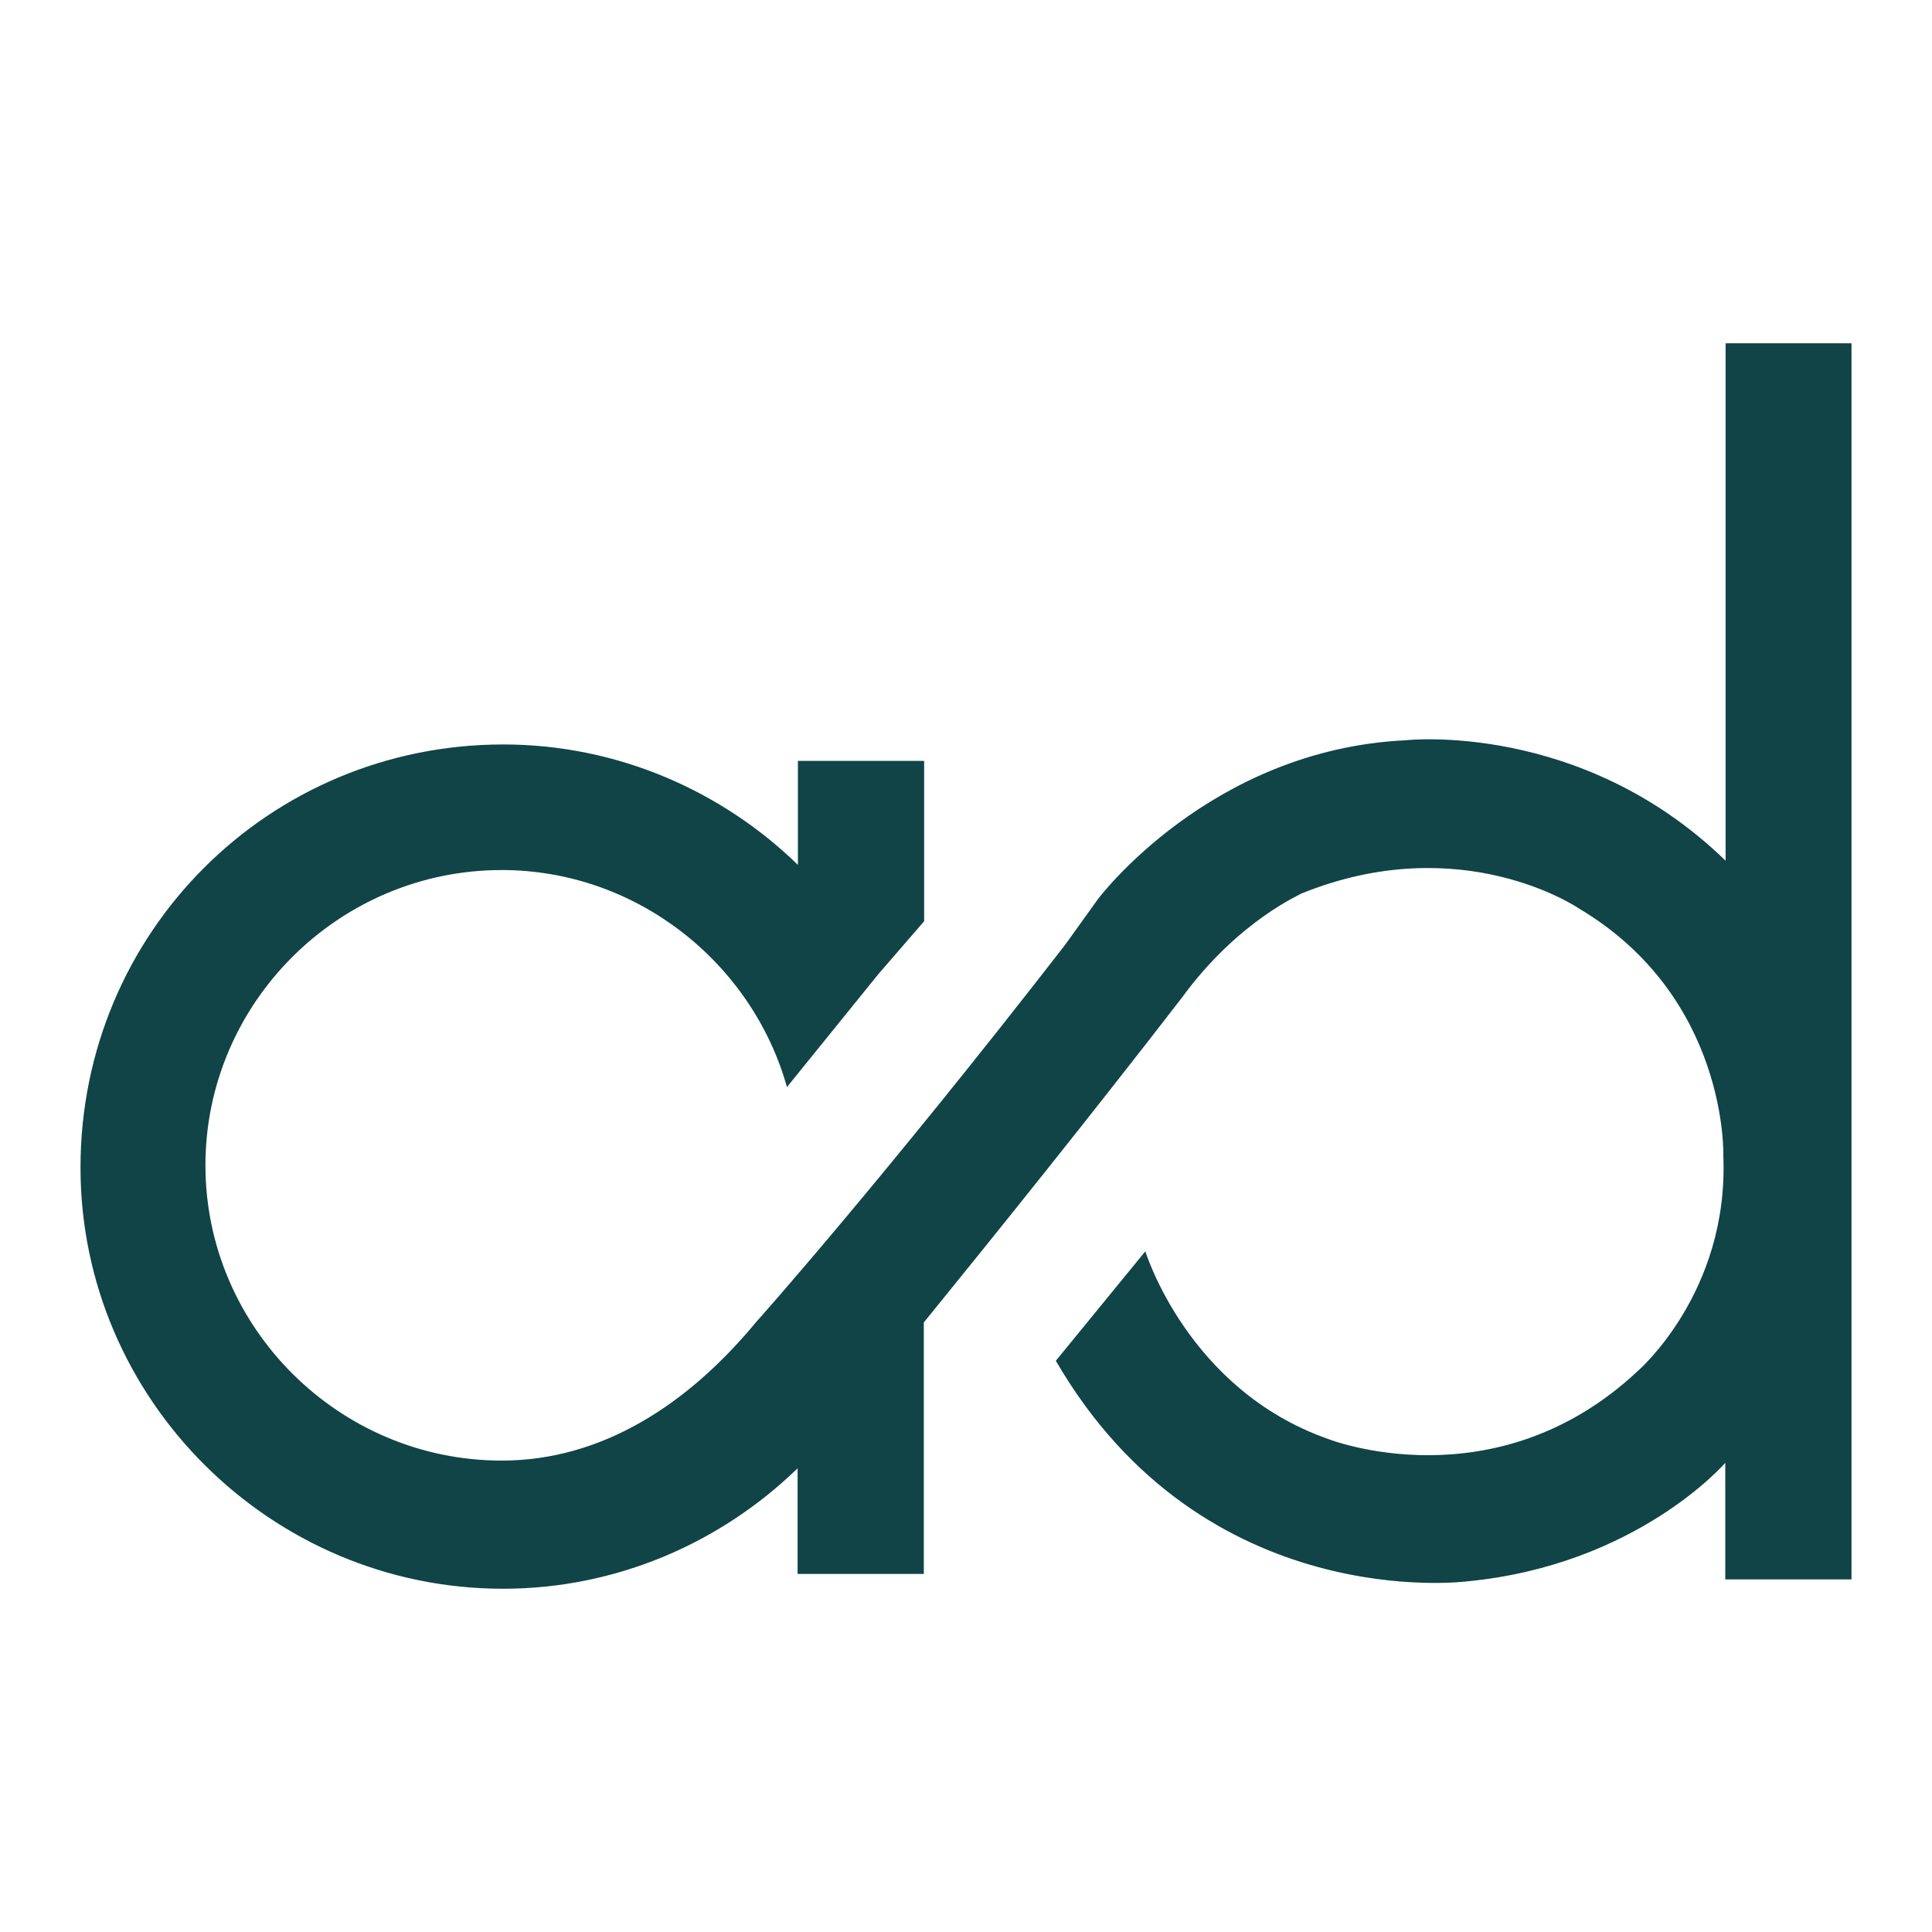
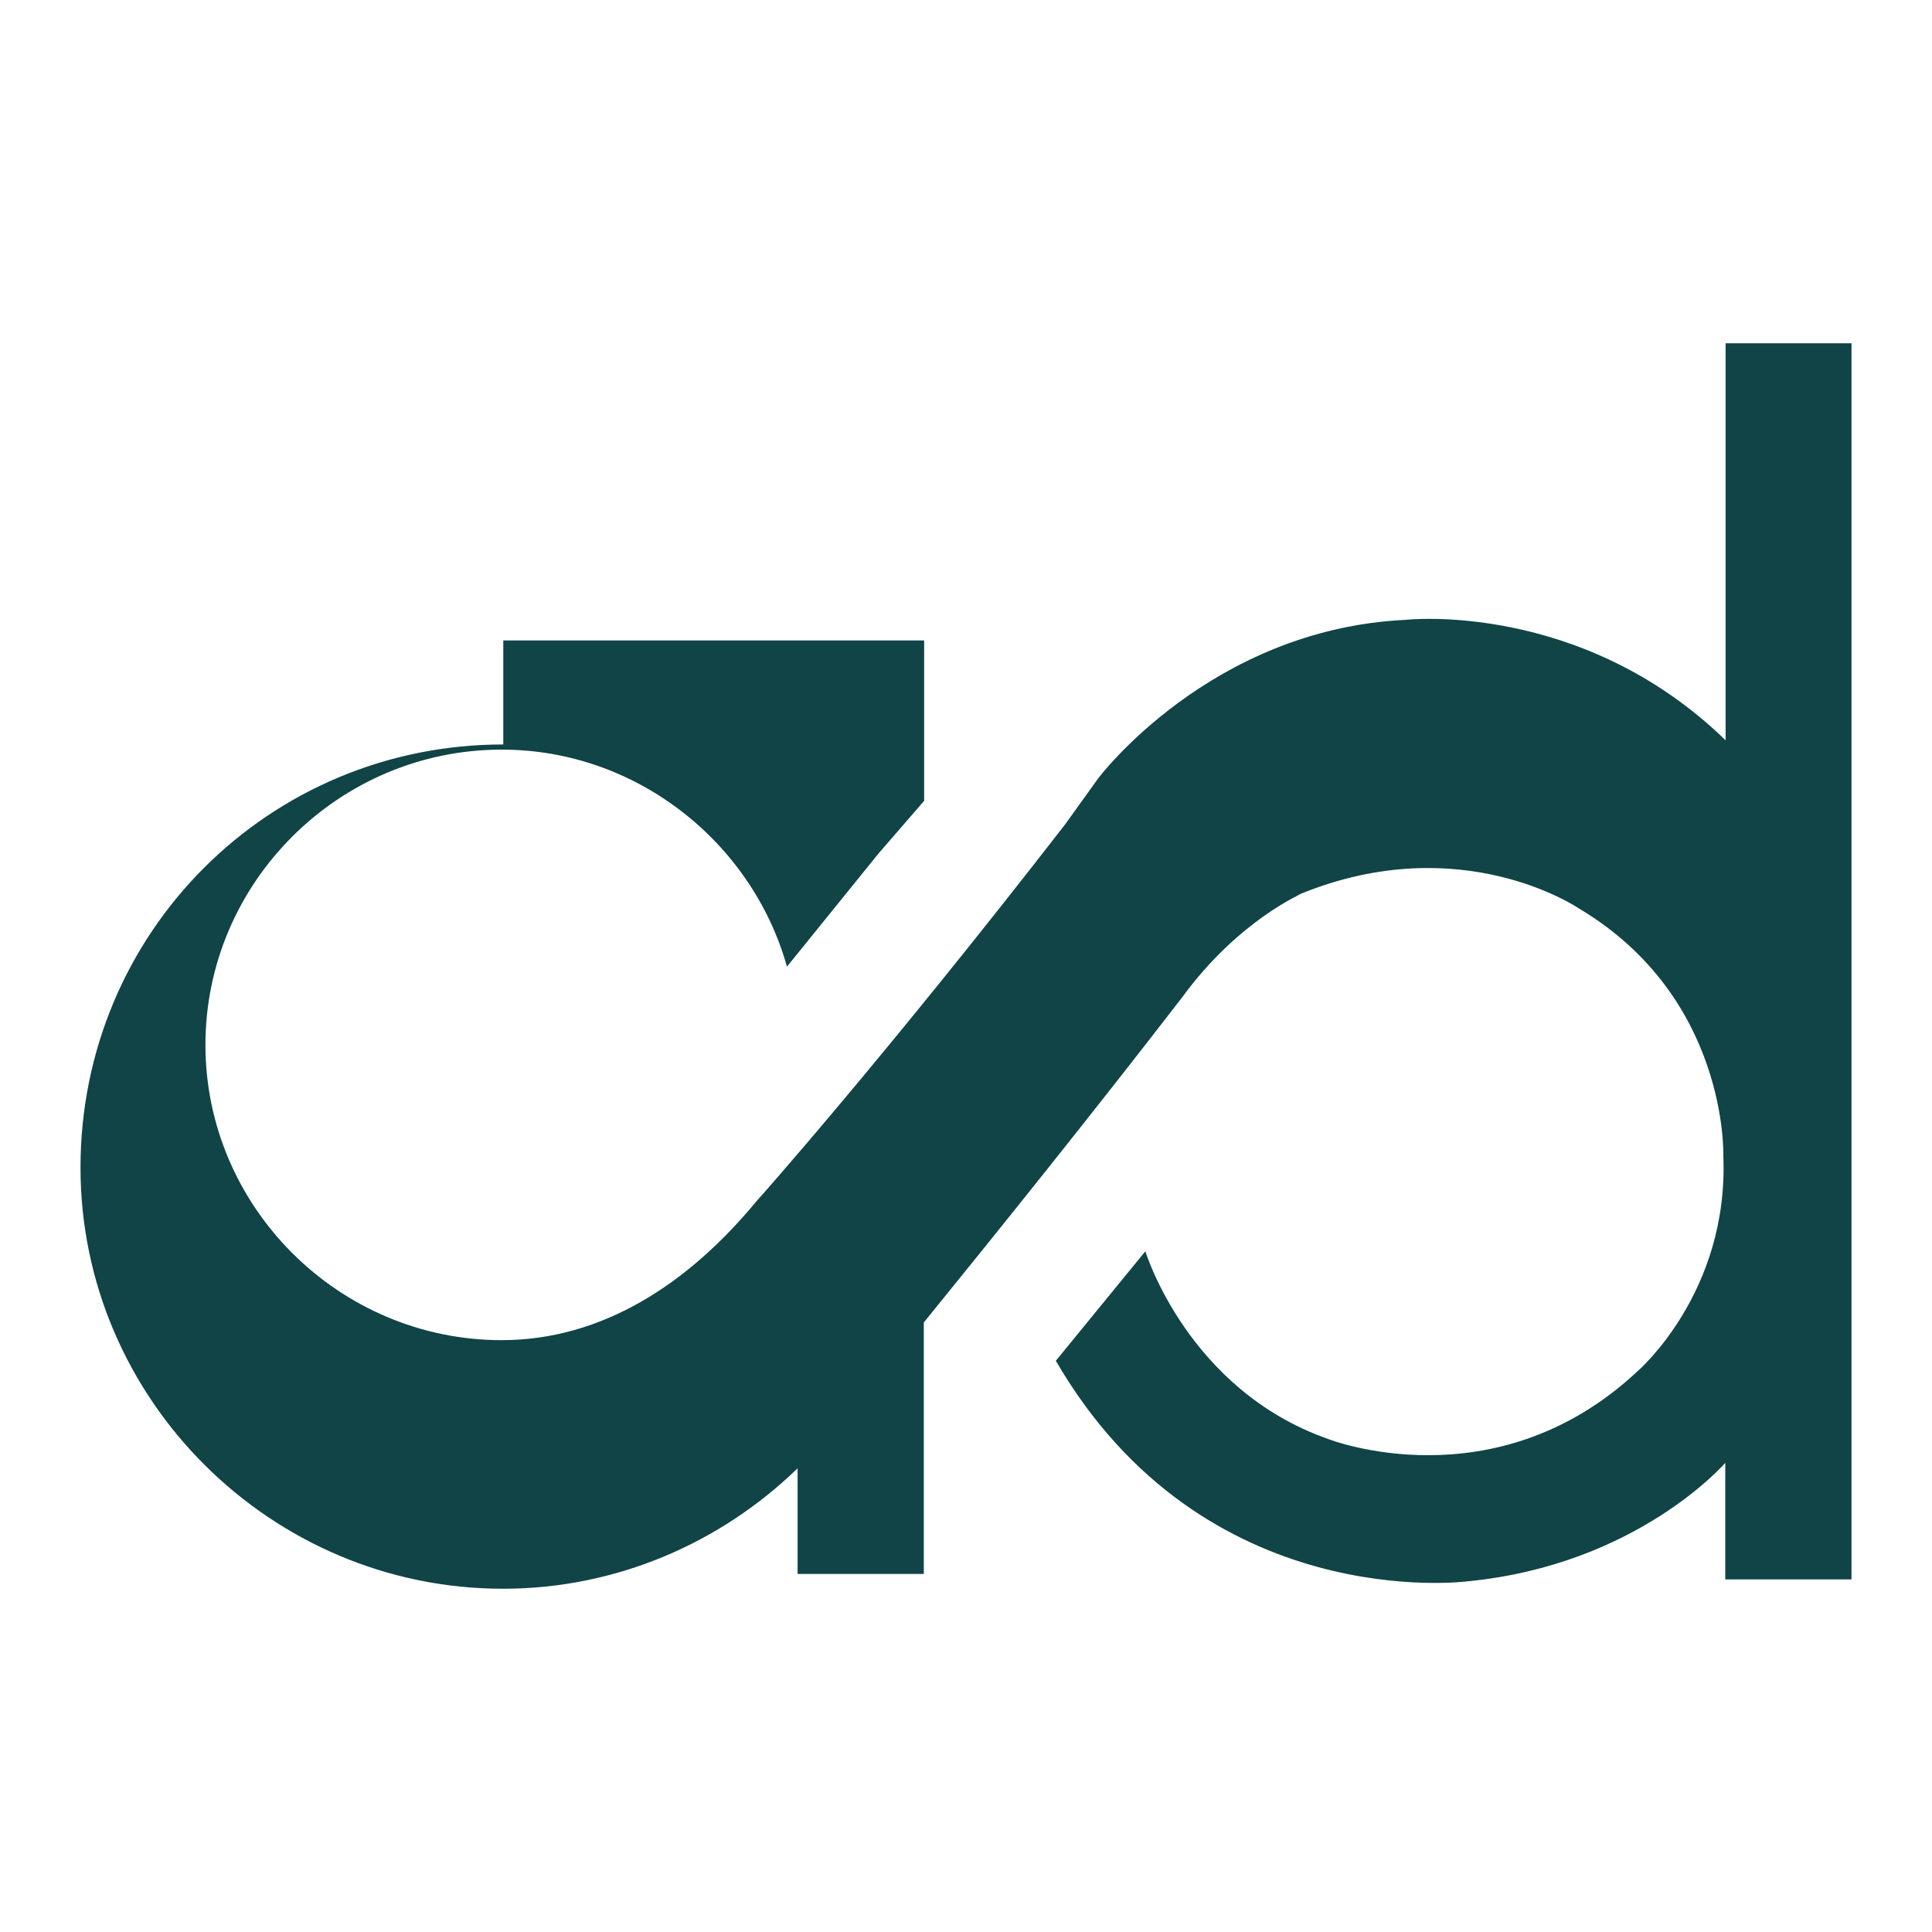
<svg xmlns="http://www.w3.org/2000/svg" version="1.2" viewBox="0 0 600 600" baseProfile="tiny-ps">
  <title>Pompes Funebres Advitam</title>
  <desc>Pompes Funebres responsables</desc>
-   <path d="M367,309.9c-28.4,36.8-58,73.6-80.1,100.8v7.9v70.2h-39.2v-25.5V456c-23.9,23.2-56.3,37.4-91.5,37.4  C84.1,493.4,25,434.5,25,362.6c0-73,58.5-131.4,131.3-131.4c35.8,0,68.2,14.7,91.5,37.4v-4v-28.3H287v49.8l-14.2,16.4l-28.4,35.1  c-10.8-38.5-46.6-67.4-88.6-67.4c-50.6,0-92,41.3-92,91.7s41.5,91.7,92,91.7c31.3,0,58-17.6,79-43c0.6-0.6,40.3-45.3,96-117.2  l10.2-14.2c0,0,34.7-46.4,95.5-49.3c0,0,54.5-6.2,99.4,37.4V106.6H575v383.9h-39.2v-36.2c0,0-27.3,31.7-80.1,36.8  c0,0-81.8,10.8-127.8-68.5l27.8-34c0,0,13.1,43,56.8,58.3c0,0,51.7,20.4,96-21c0,0,28.4-24.3,26.7-66.8c0,0,1.7-49.3-44.9-77  c0,0-36.4-24.9-86.4-4.5C404.5,277.6,384.7,285.6,367,309.9z" fill="#104447" />
+   <path d="M367,309.9c-28.4,36.8-58,73.6-80.1,100.8v7.9v70.2h-39.2v-25.5V456c-23.9,23.2-56.3,37.4-91.5,37.4  C84.1,493.4,25,434.5,25,362.6c0-73,58.5-131.4,131.3-131.4v-4v-28.3H287v49.8l-14.2,16.4l-28.4,35.1  c-10.8-38.5-46.6-67.4-88.6-67.4c-50.6,0-92,41.3-92,91.7s41.5,91.7,92,91.7c31.3,0,58-17.6,79-43c0.6-0.6,40.3-45.3,96-117.2  l10.2-14.2c0,0,34.7-46.4,95.5-49.3c0,0,54.5-6.2,99.4,37.4V106.6H575v383.9h-39.2v-36.2c0,0-27.3,31.7-80.1,36.8  c0,0-81.8,10.8-127.8-68.5l27.8-34c0,0,13.1,43,56.8,58.3c0,0,51.7,20.4,96-21c0,0,28.4-24.3,26.7-66.8c0,0,1.7-49.3-44.9-77  c0,0-36.4-24.9-86.4-4.5C404.5,277.6,384.7,285.6,367,309.9z" fill="#104447" />
</svg>